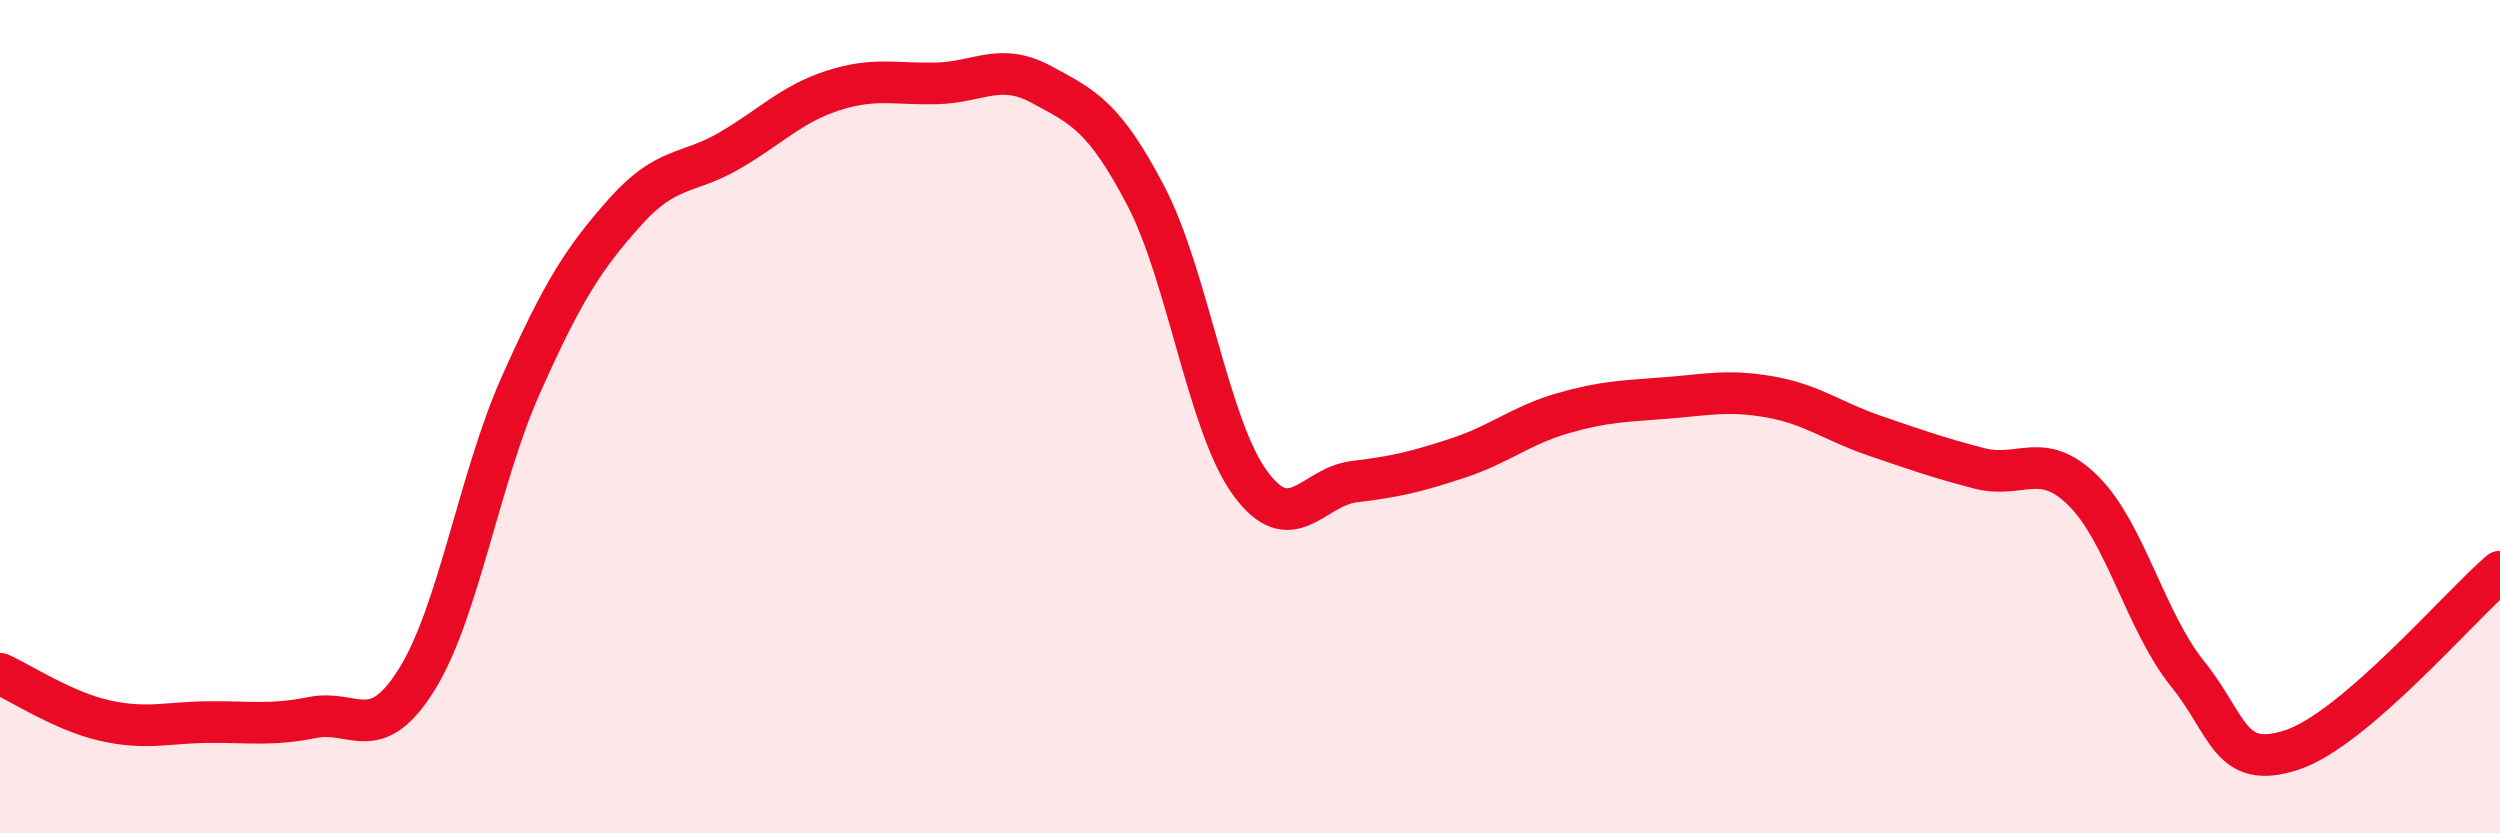
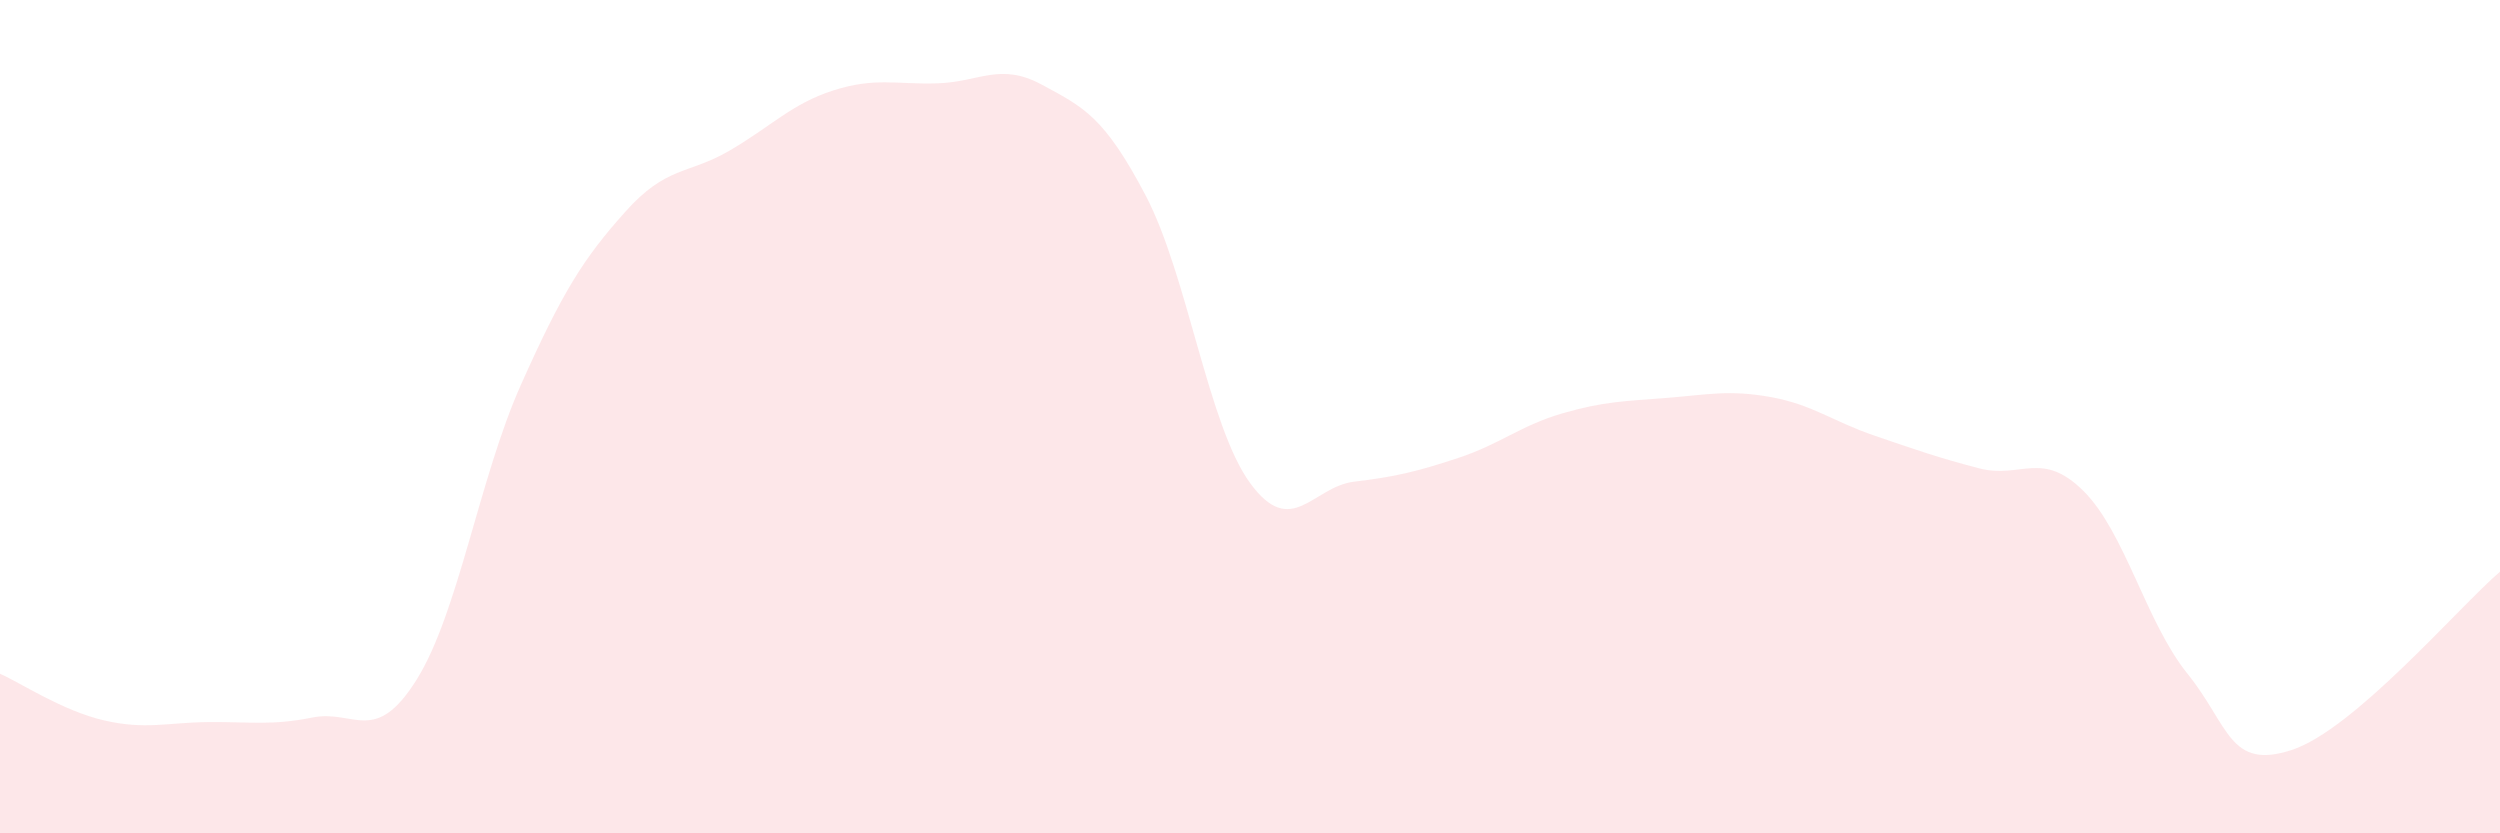
<svg xmlns="http://www.w3.org/2000/svg" width="60" height="20" viewBox="0 0 60 20">
  <path d="M 0,16.17 C 0.5,16.39 1.5,17.06 2.5,17.29 C 3.5,17.52 4,17.34 5,17.33 C 6,17.32 6.5,17.42 7.5,17.22 C 8.5,17.02 9,17.91 10,16.31 C 11,14.71 11.5,11.48 12.5,9.24 C 13.5,7 14,6.21 15,5.09 C 16,3.97 16.5,4.2 17.5,3.62 C 18.5,3.04 19,2.49 20,2.17 C 21,1.85 21.5,2.03 22.5,2 C 23.5,1.97 24,1.49 25,2.03 C 26,2.57 26.5,2.79 27.5,4.7 C 28.5,6.61 29,10.22 30,11.59 C 31,12.96 31.5,11.68 32.5,11.56 C 33.5,11.44 34,11.32 35,10.99 C 36,10.66 36.5,10.21 37.5,9.92 C 38.5,9.63 39,9.63 40,9.55 C 41,9.47 41.5,9.35 42.5,9.53 C 43.5,9.71 44,10.12 45,10.46 C 46,10.8 46.5,10.98 47.5,11.24 C 48.5,11.5 49,10.79 50,11.78 C 51,12.77 51.5,14.93 52.5,16.17 C 53.5,17.41 53.5,18.49 55,18 C 56.5,17.51 59,14.58 60,13.72L60 20L0 20Z" fill="#EB0A25" opacity="0.1" stroke-linecap="round" stroke-linejoin="round" />
-   <path d="M 0,16.17 C 0.5,16.39 1.5,17.06 2.5,17.29 C 3.5,17.52 4,17.34 5,17.33 C 6,17.32 6.5,17.42 7.5,17.22 C 8.5,17.02 9,17.91 10,16.31 C 11,14.71 11.5,11.48 12.5,9.24 C 13.5,7 14,6.21 15,5.09 C 16,3.97 16.5,4.2 17.5,3.62 C 18.5,3.04 19,2.49 20,2.17 C 21,1.85 21.5,2.03 22.5,2 C 23.5,1.97 24,1.49 25,2.03 C 26,2.57 26.5,2.79 27.5,4.7 C 28.5,6.61 29,10.22 30,11.59 C 31,12.96 31.5,11.68 32.5,11.56 C 33.5,11.44 34,11.32 35,10.99 C 36,10.66 36.5,10.21 37.5,9.92 C 38.5,9.63 39,9.63 40,9.55 C 41,9.47 41.5,9.35 42.5,9.53 C 43.5,9.71 44,10.12 45,10.46 C 46,10.8 46.5,10.98 47.5,11.24 C 48.5,11.5 49,10.79 50,11.78 C 51,12.77 51.5,14.93 52.5,16.17 C 53.5,17.41 53.5,18.49 55,18 C 56.5,17.51 59,14.58 60,13.72" stroke="#EB0A25" stroke-width="1" fill="none" stroke-linecap="round" stroke-linejoin="round" />
</svg>